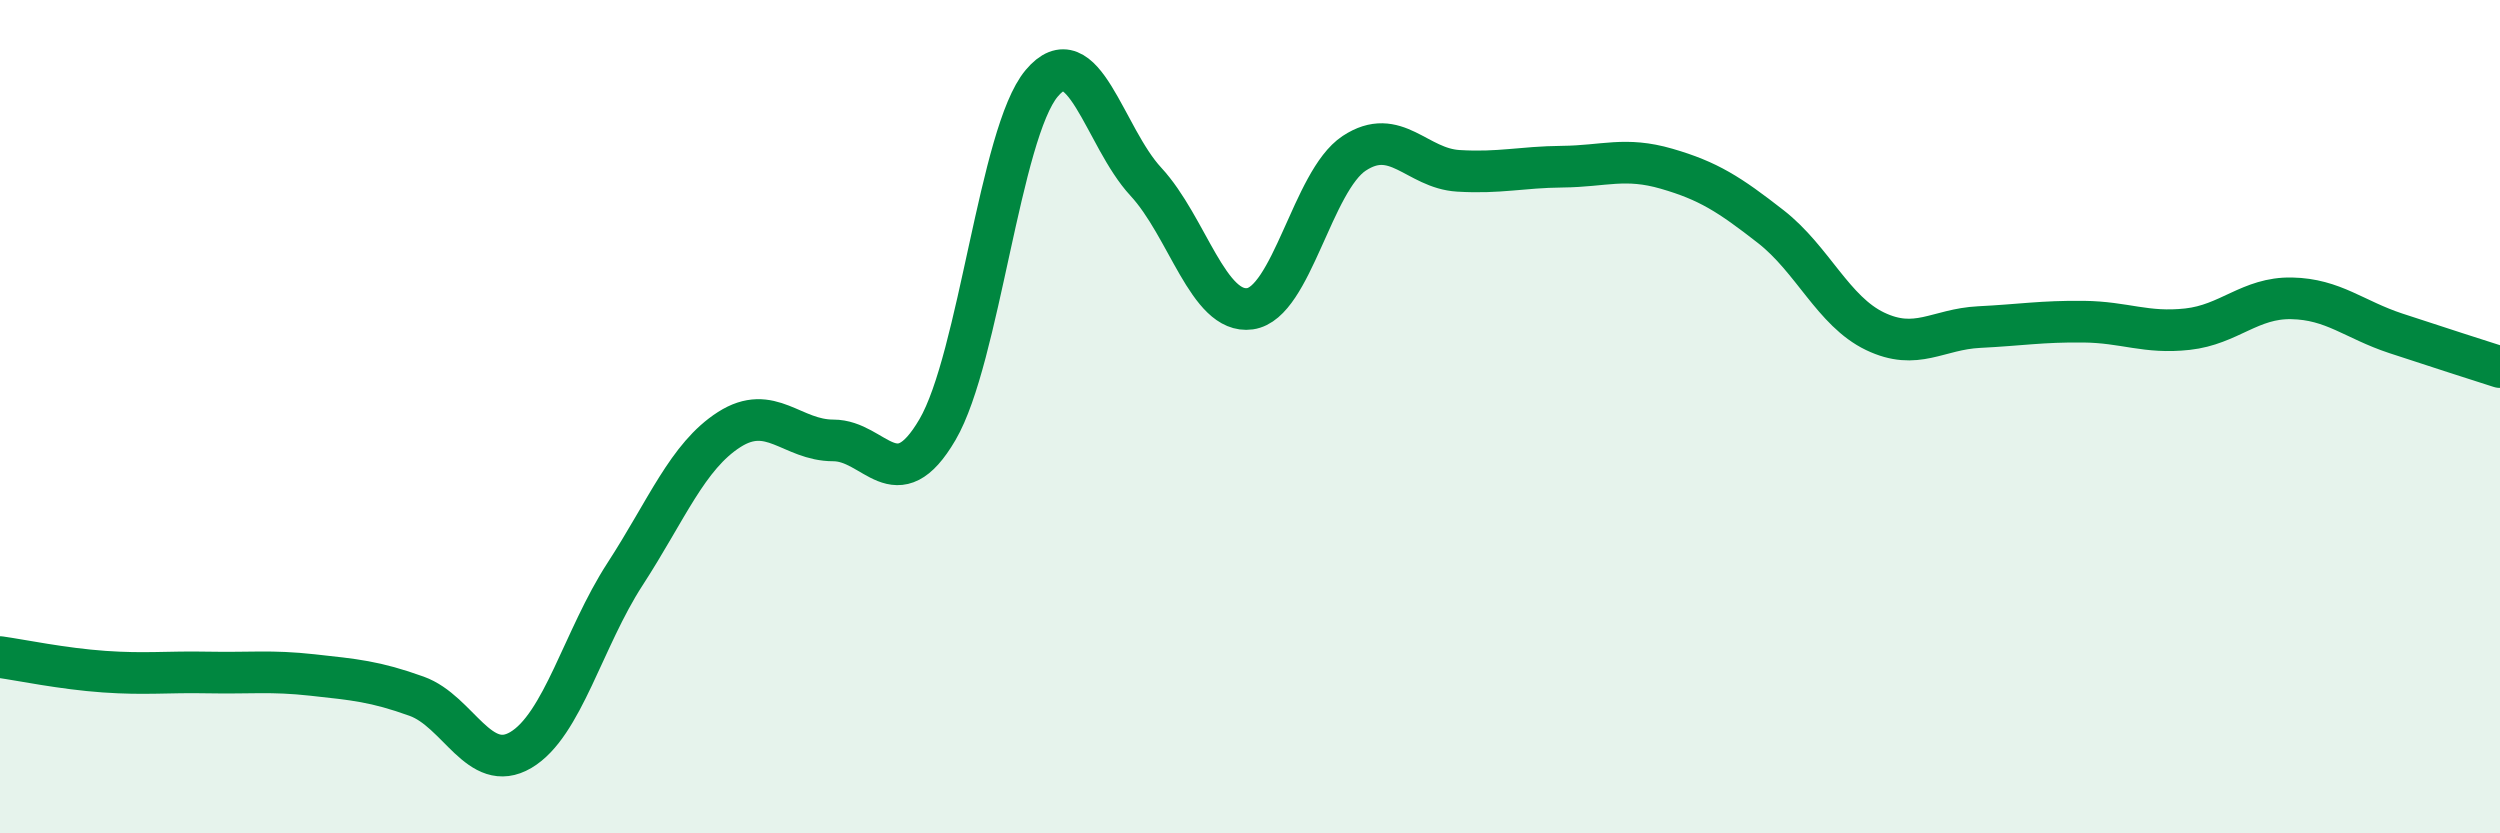
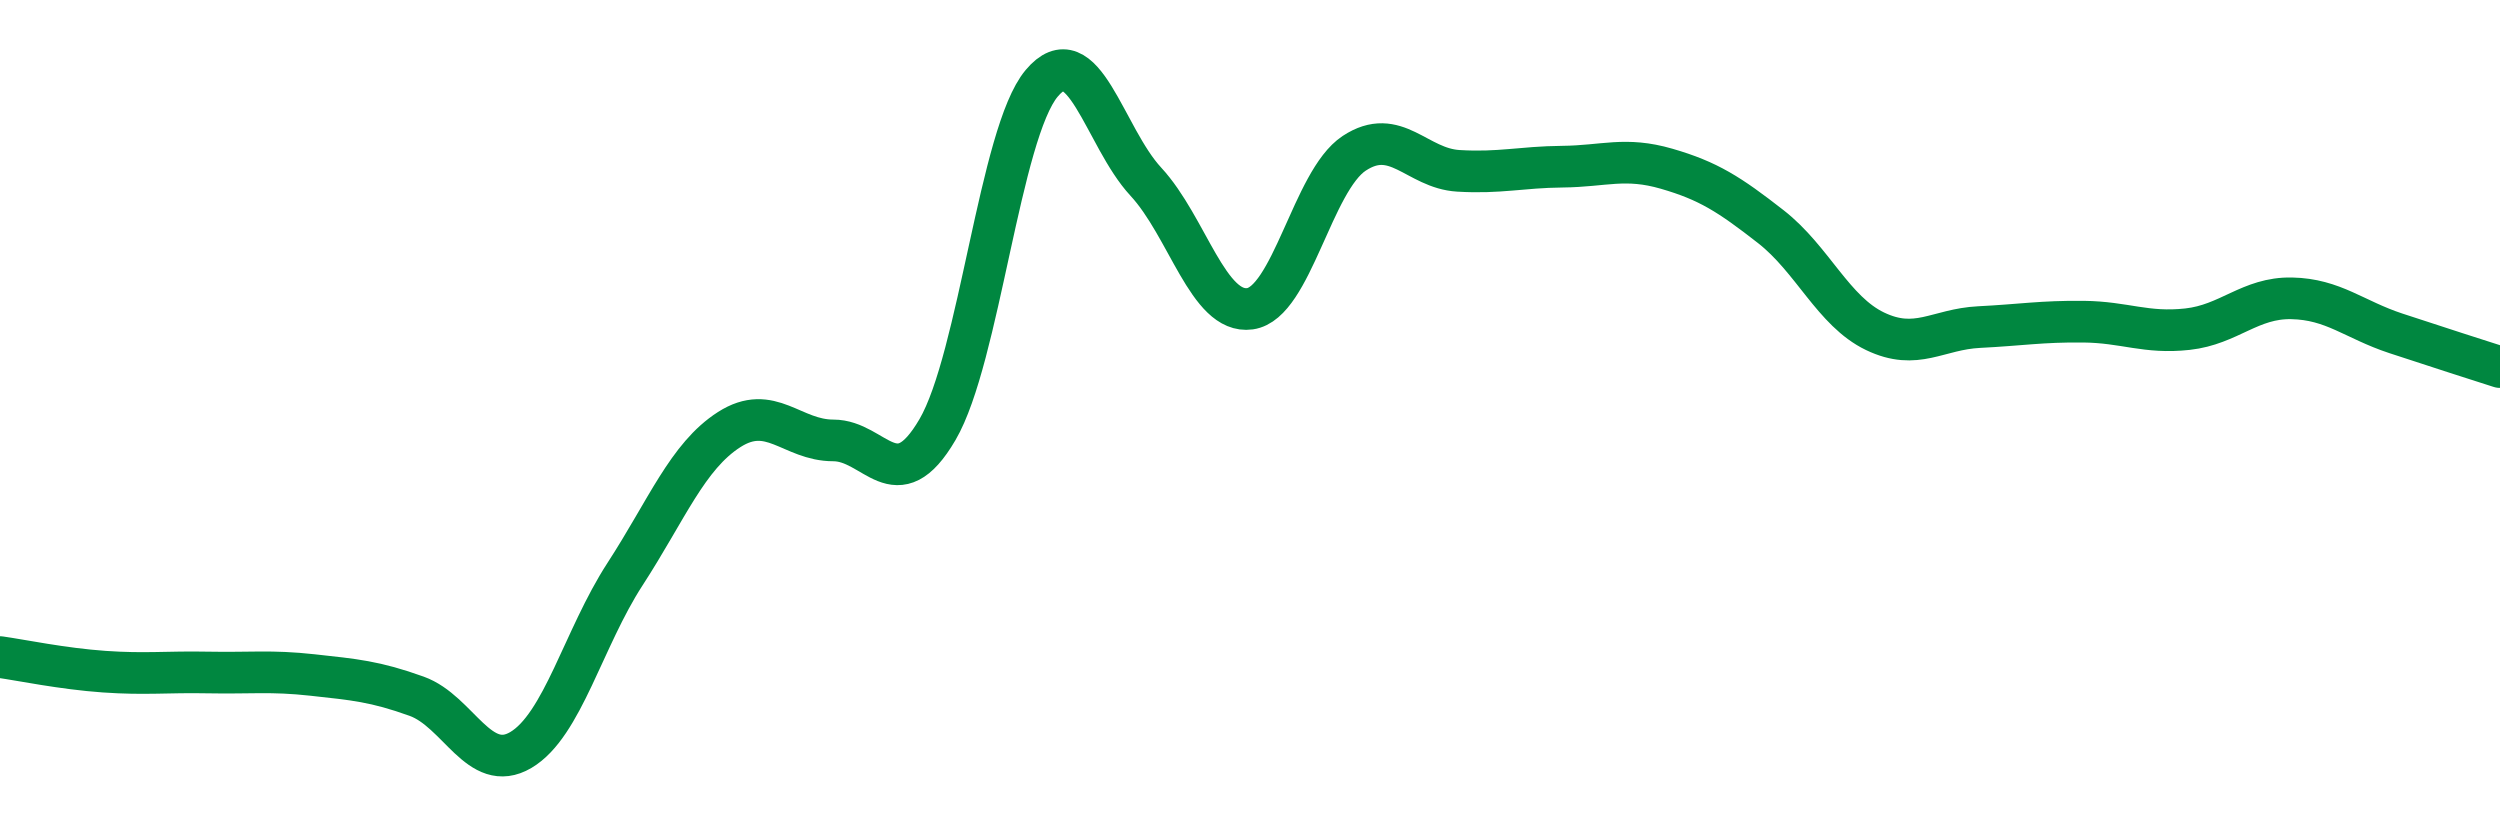
<svg xmlns="http://www.w3.org/2000/svg" width="60" height="20" viewBox="0 0 60 20">
-   <path d="M 0,15.77 C 0.5,15.84 1.5,16.05 2.5,16.12 C 3.5,16.19 4,16.12 5,16.14 C 6,16.16 6.5,16.09 7.5,16.2 C 8.5,16.31 9,16.35 10,16.71 C 11,17.07 11.5,18.59 12.5,18 C 13.5,17.41 14,15.32 15,13.78 C 16,12.24 16.5,10.95 17.5,10.31 C 18.5,9.67 19,10.57 20,10.57 C 21,10.57 21.5,12.02 22.5,10.31 C 23.5,8.6 24,3.19 25,2 C 26,0.81 26.5,3.28 27.5,4.36 C 28.5,5.44 29,7.55 30,7.41 C 31,7.27 31.5,4.34 32.5,3.68 C 33.5,3.02 34,4.04 35,4.1 C 36,4.16 36.5,4.01 37.5,4 C 38.5,3.99 39,3.76 40,4.05 C 41,4.34 41.5,4.66 42.5,5.44 C 43.5,6.22 44,7.47 45,7.95 C 46,8.43 46.5,7.9 47.5,7.85 C 48.5,7.8 49,7.71 50,7.72 C 51,7.73 51.5,8.01 52.5,7.9 C 53.5,7.79 54,7.14 55,7.16 C 56,7.18 56.5,7.67 57.5,8 C 58.5,8.33 59.5,8.65 60,8.81L60 20L0 20Z" fill="#008740" opacity="0.1" stroke-linecap="round" stroke-linejoin="round" />
  <path d="M 0,15.77 C 0.5,15.84 1.5,16.05 2.5,16.12 C 3.5,16.19 4,16.12 5,16.14 C 6,16.16 6.5,16.09 7.5,16.2 C 8.5,16.31 9,16.35 10,16.71 C 11,17.07 11.5,18.59 12.5,18 C 13.5,17.41 14,15.32 15,13.78 C 16,12.24 16.5,10.95 17.5,10.31 C 18.5,9.67 19,10.57 20,10.57 C 21,10.57 21.5,12.02 22.5,10.31 C 23.5,8.6 24,3.19 25,2 C 26,0.81 26.5,3.28 27.5,4.36 C 28.5,5.44 29,7.55 30,7.41 C 31,7.27 31.5,4.34 32.5,3.68 C 33.5,3.02 34,4.04 35,4.1 C 36,4.16 36.5,4.01 37.5,4 C 38.5,3.99 39,3.76 40,4.05 C 41,4.34 41.5,4.66 42.5,5.44 C 43.5,6.22 44,7.47 45,7.95 C 46,8.43 46.5,7.9 47.5,7.85 C 48.5,7.8 49,7.71 50,7.72 C 51,7.73 51.5,8.01 52.5,7.9 C 53.5,7.79 54,7.14 55,7.16 C 56,7.18 56.5,7.67 57.5,8 C 58.5,8.33 59.5,8.65 60,8.81" stroke="#008740" stroke-width="1" fill="none" stroke-linecap="round" stroke-linejoin="round" />
</svg>